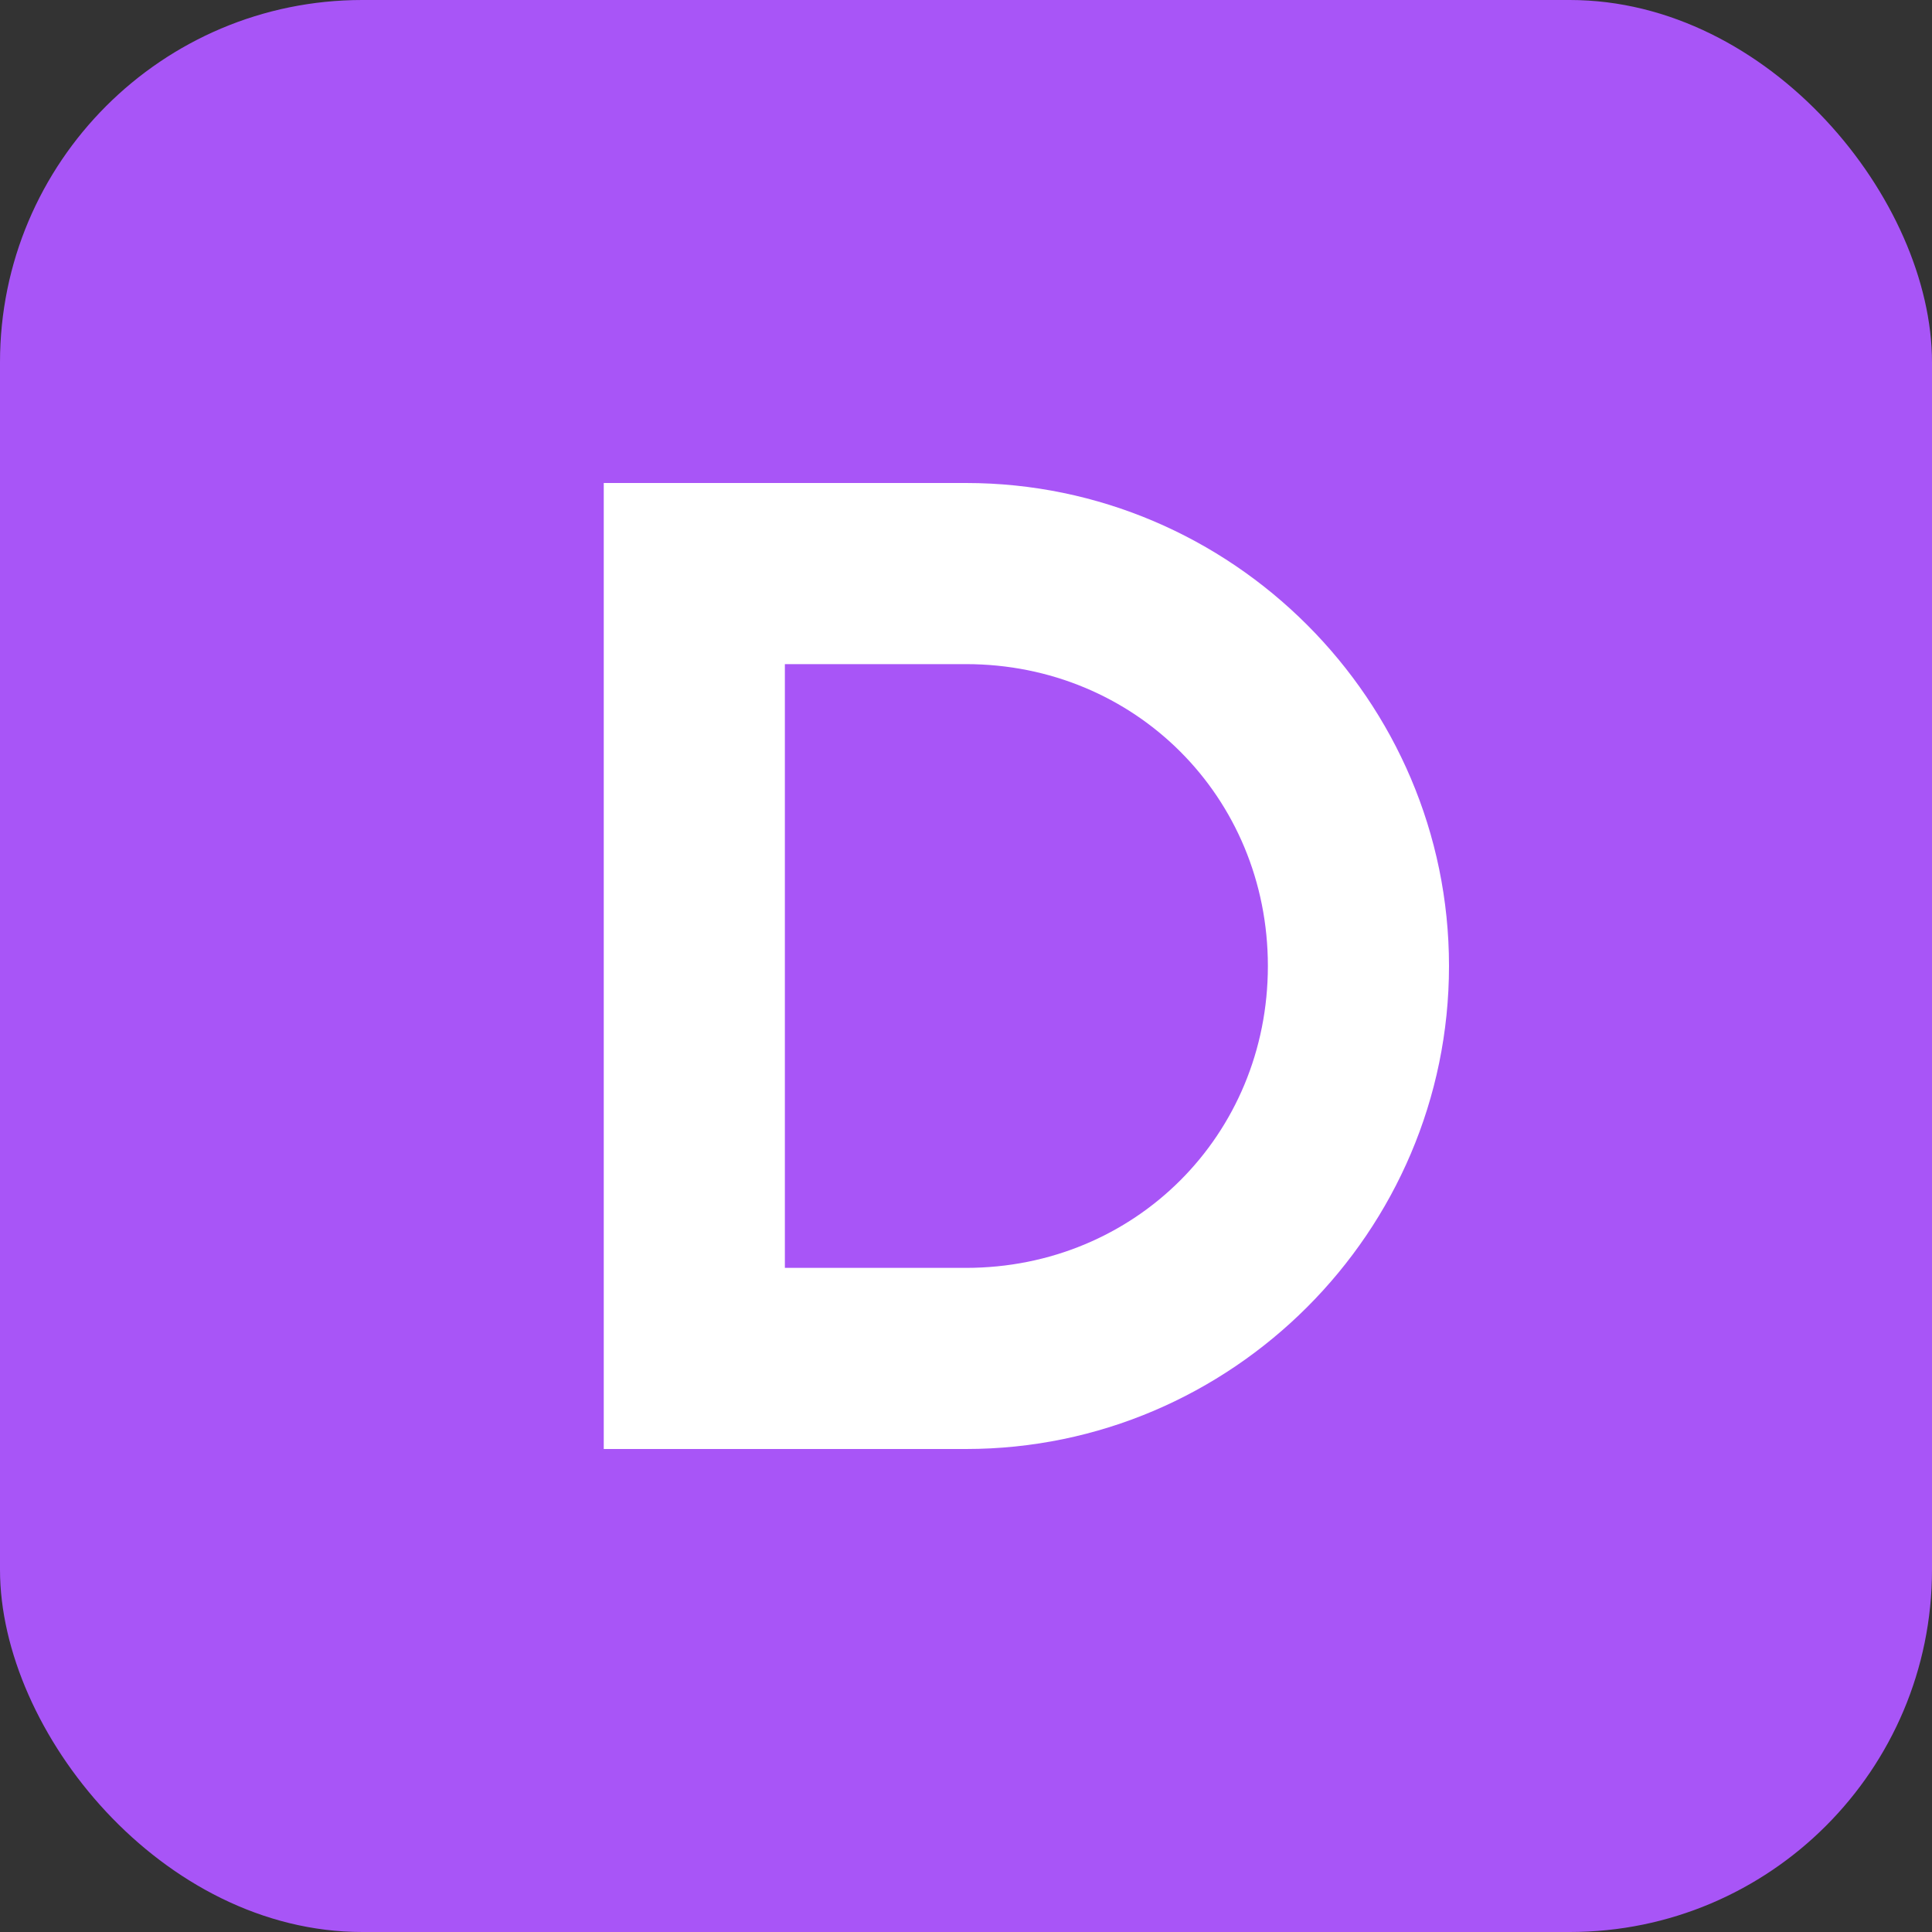
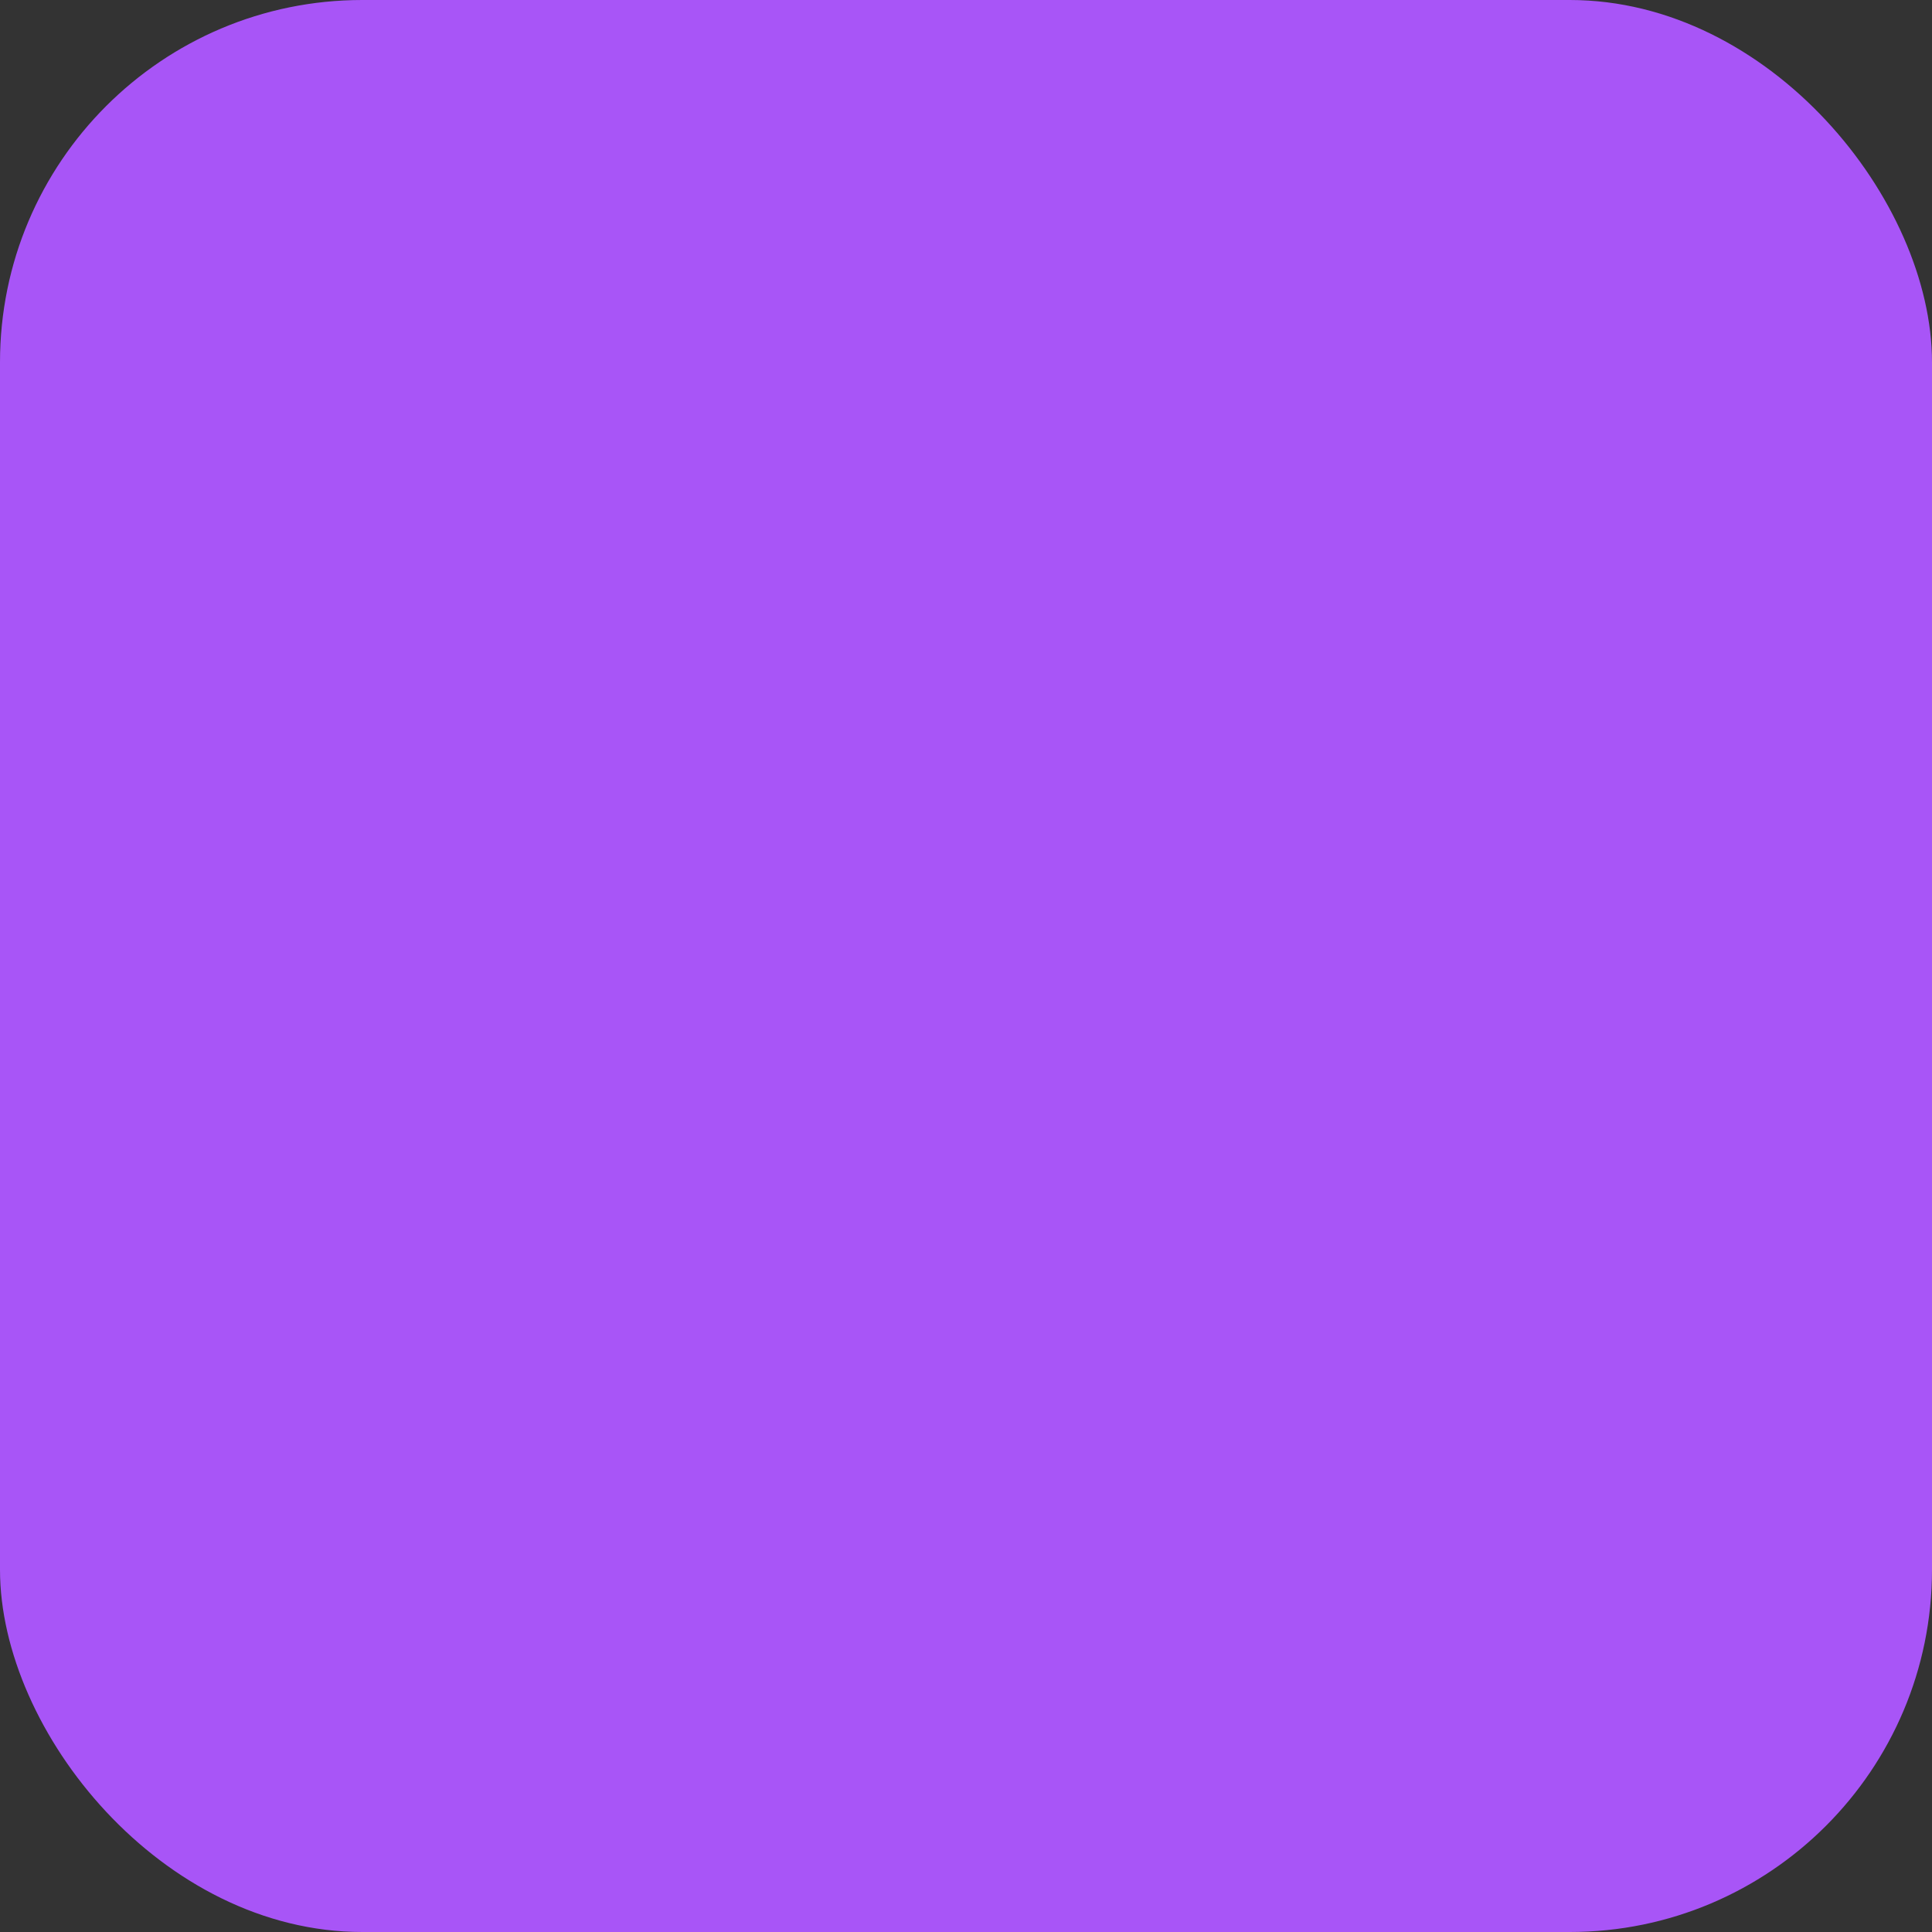
<svg xmlns="http://www.w3.org/2000/svg" viewBox="0 0 32 32" width="32" height="32">
  <rect x="0" y="0" width="32" height="32" fill="#333333" stroke="none" />
  <rect width="32" height="32" rx="6" fill="#A855F7" />
-   <path d="M10 8h6c4.4 0 8 3.6 8 8s-3.6 8-8 8h-6V8zm3 3v10h3c2.8 0 5-2.2 5-5s-2.2-5-5-5h-3z" fill="#FFFFFF" />
</svg>